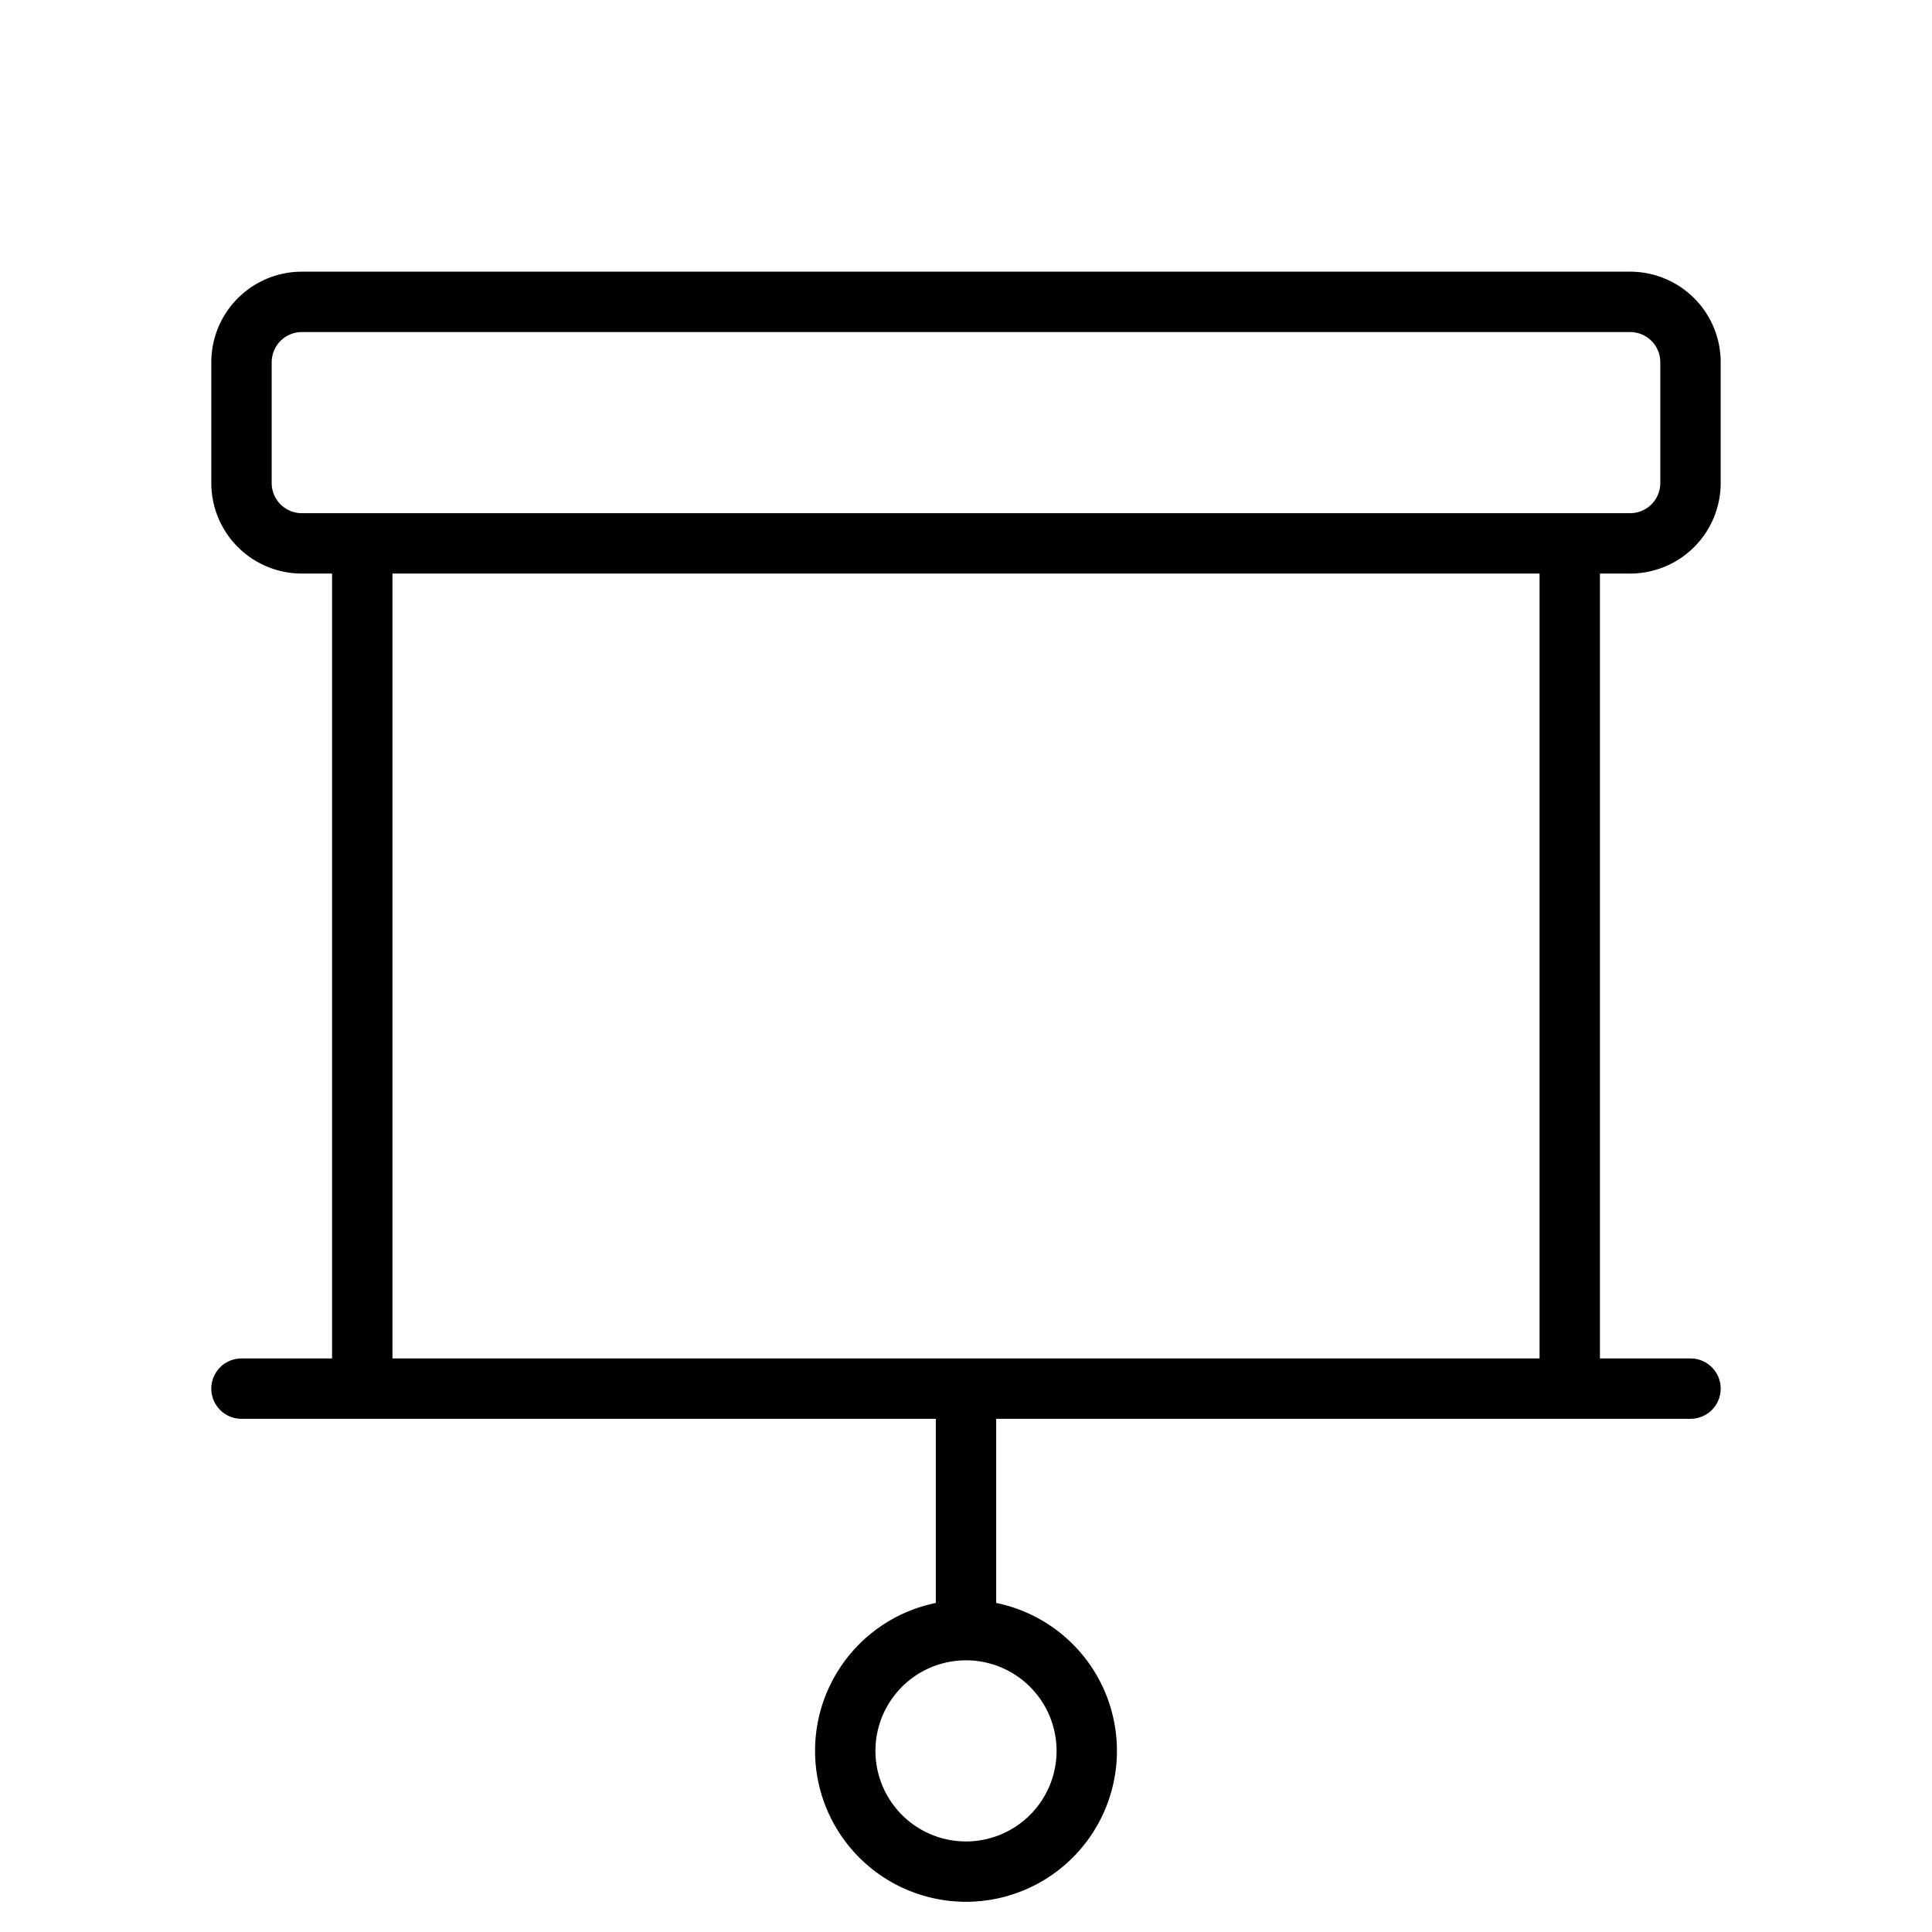
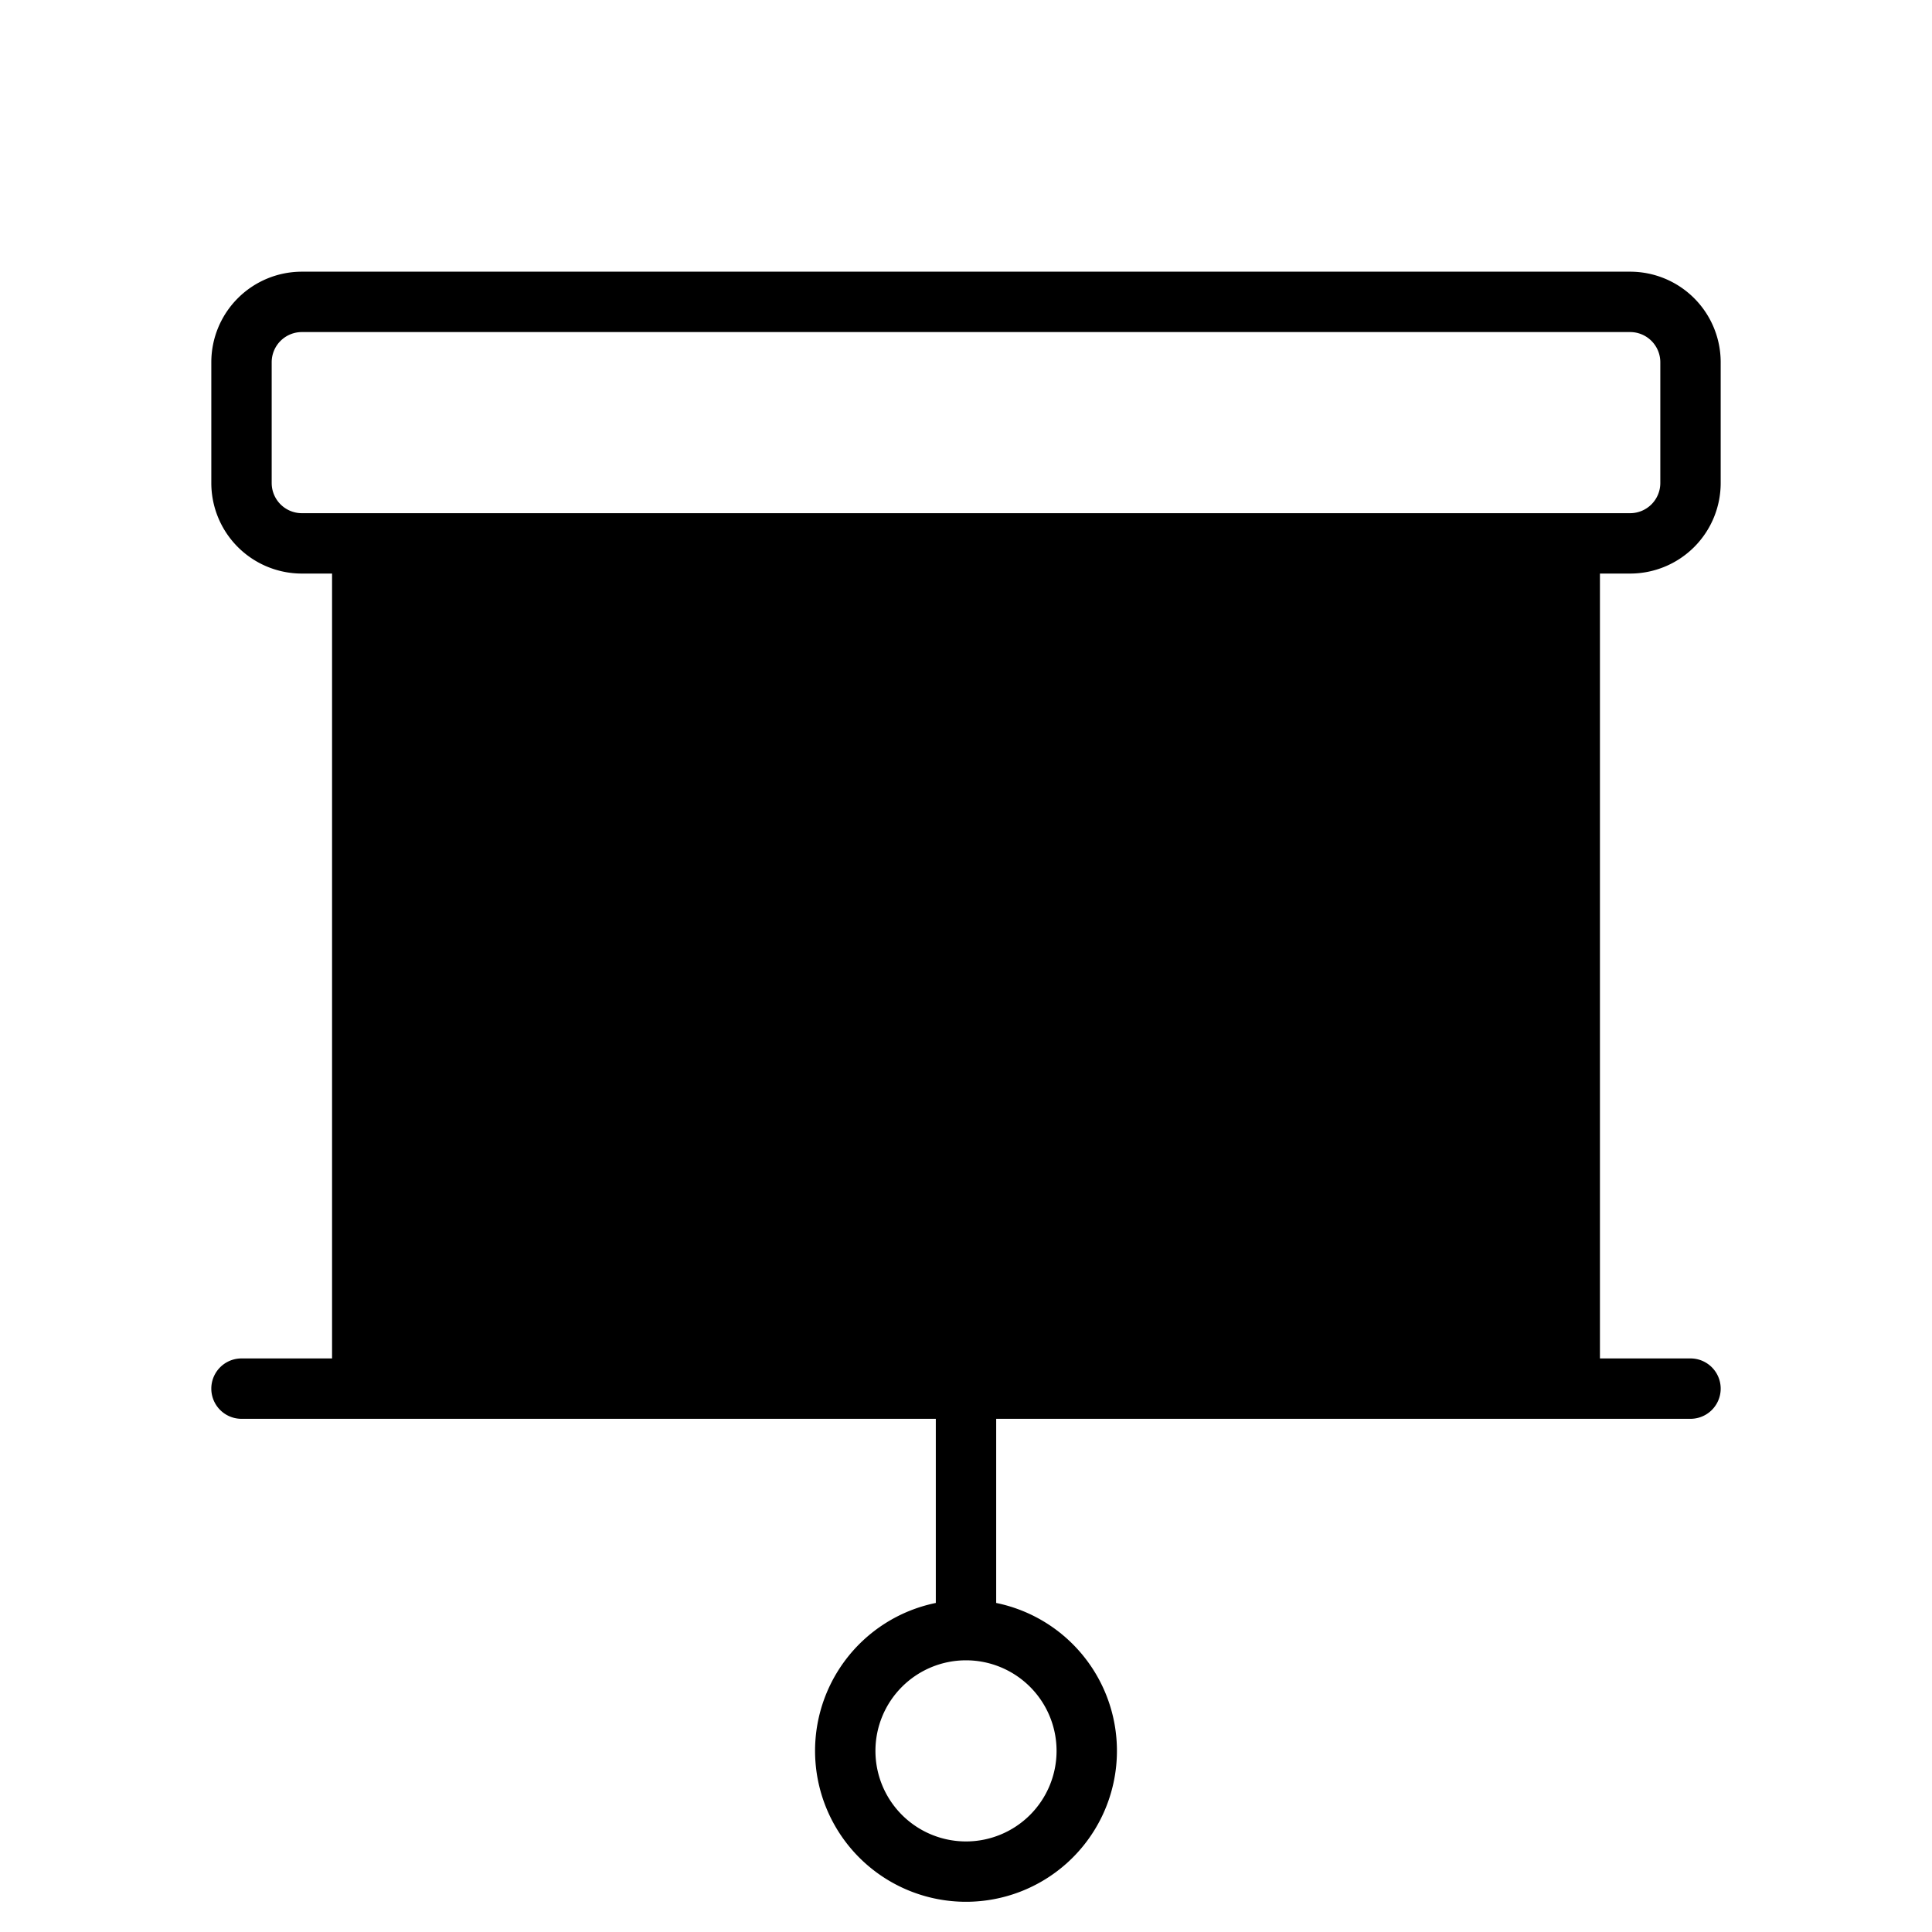
<svg xmlns="http://www.w3.org/2000/svg" viewBox="0 0 256 256" fill="currentColor">
-   <path d="M216,76a12,12,0,0,0,12-12V48a12,12,0,0,0-12-12H40A12,12,0,0,0,28,48V64A12,12,0,0,0,40,76h4V180H32a4,4,0,0,0,0,8h92v24.4a20,20,0,1,0,8,0V188h92a4,4,0,0,0,0-8H212V76ZM140,232a12,12,0,1,1-12-12A12,12,0,0,1,140,232ZM36,64V48a4,4,0,0,1,4-4H216a4,4,0,0,1,4,4V64a4,4,0,0,1-4,4H40A4,4,0,0,1,36,64ZM204,180H52V76H204Z" />
+   <path d="M216,76a12,12,0,0,0,12-12V48a12,12,0,0,0-12-12H40A12,12,0,0,0,28,48V64A12,12,0,0,0,40,76h4V180H32a4,4,0,0,0,0,8h92v24.4a20,20,0,1,0,8,0V188h92a4,4,0,0,0,0-8H212V76ZM140,232a12,12,0,1,1-12-12A12,12,0,0,1,140,232ZM36,64V48a4,4,0,0,1,4-4H216a4,4,0,0,1,4,4V64a4,4,0,0,1-4,4H40A4,4,0,0,1,36,64ZM204,180H52H204Z" />
</svg>